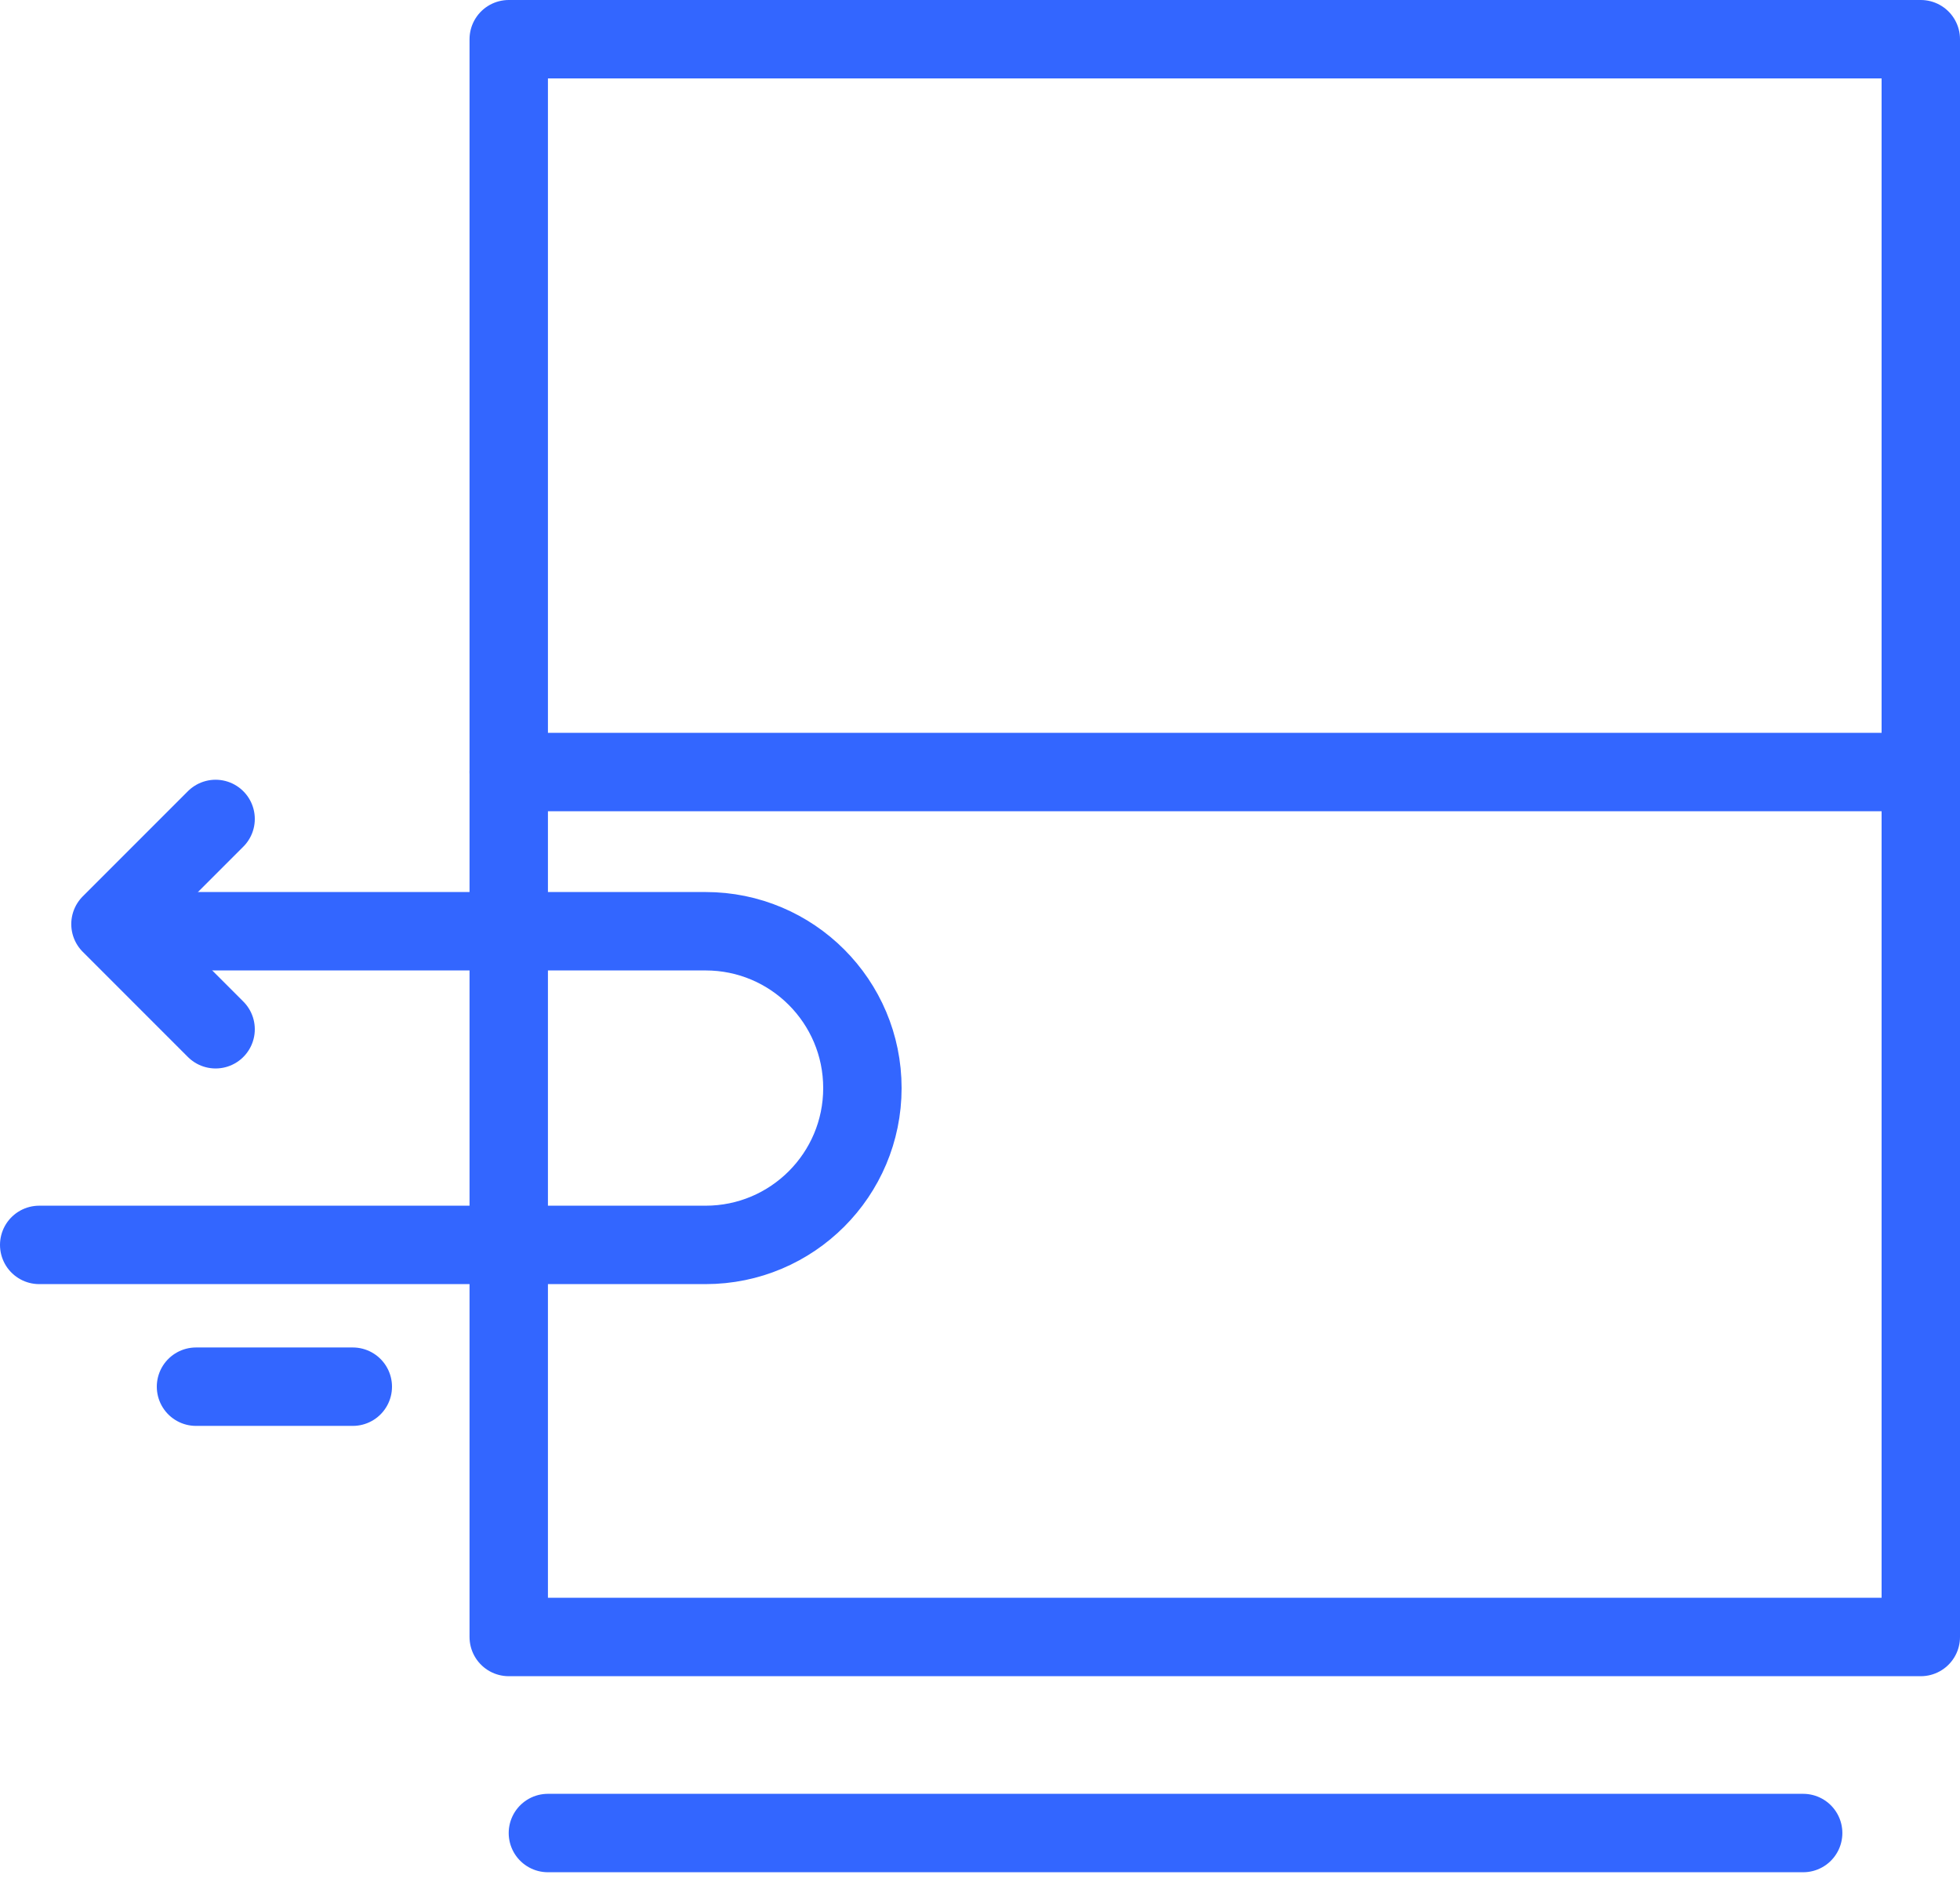
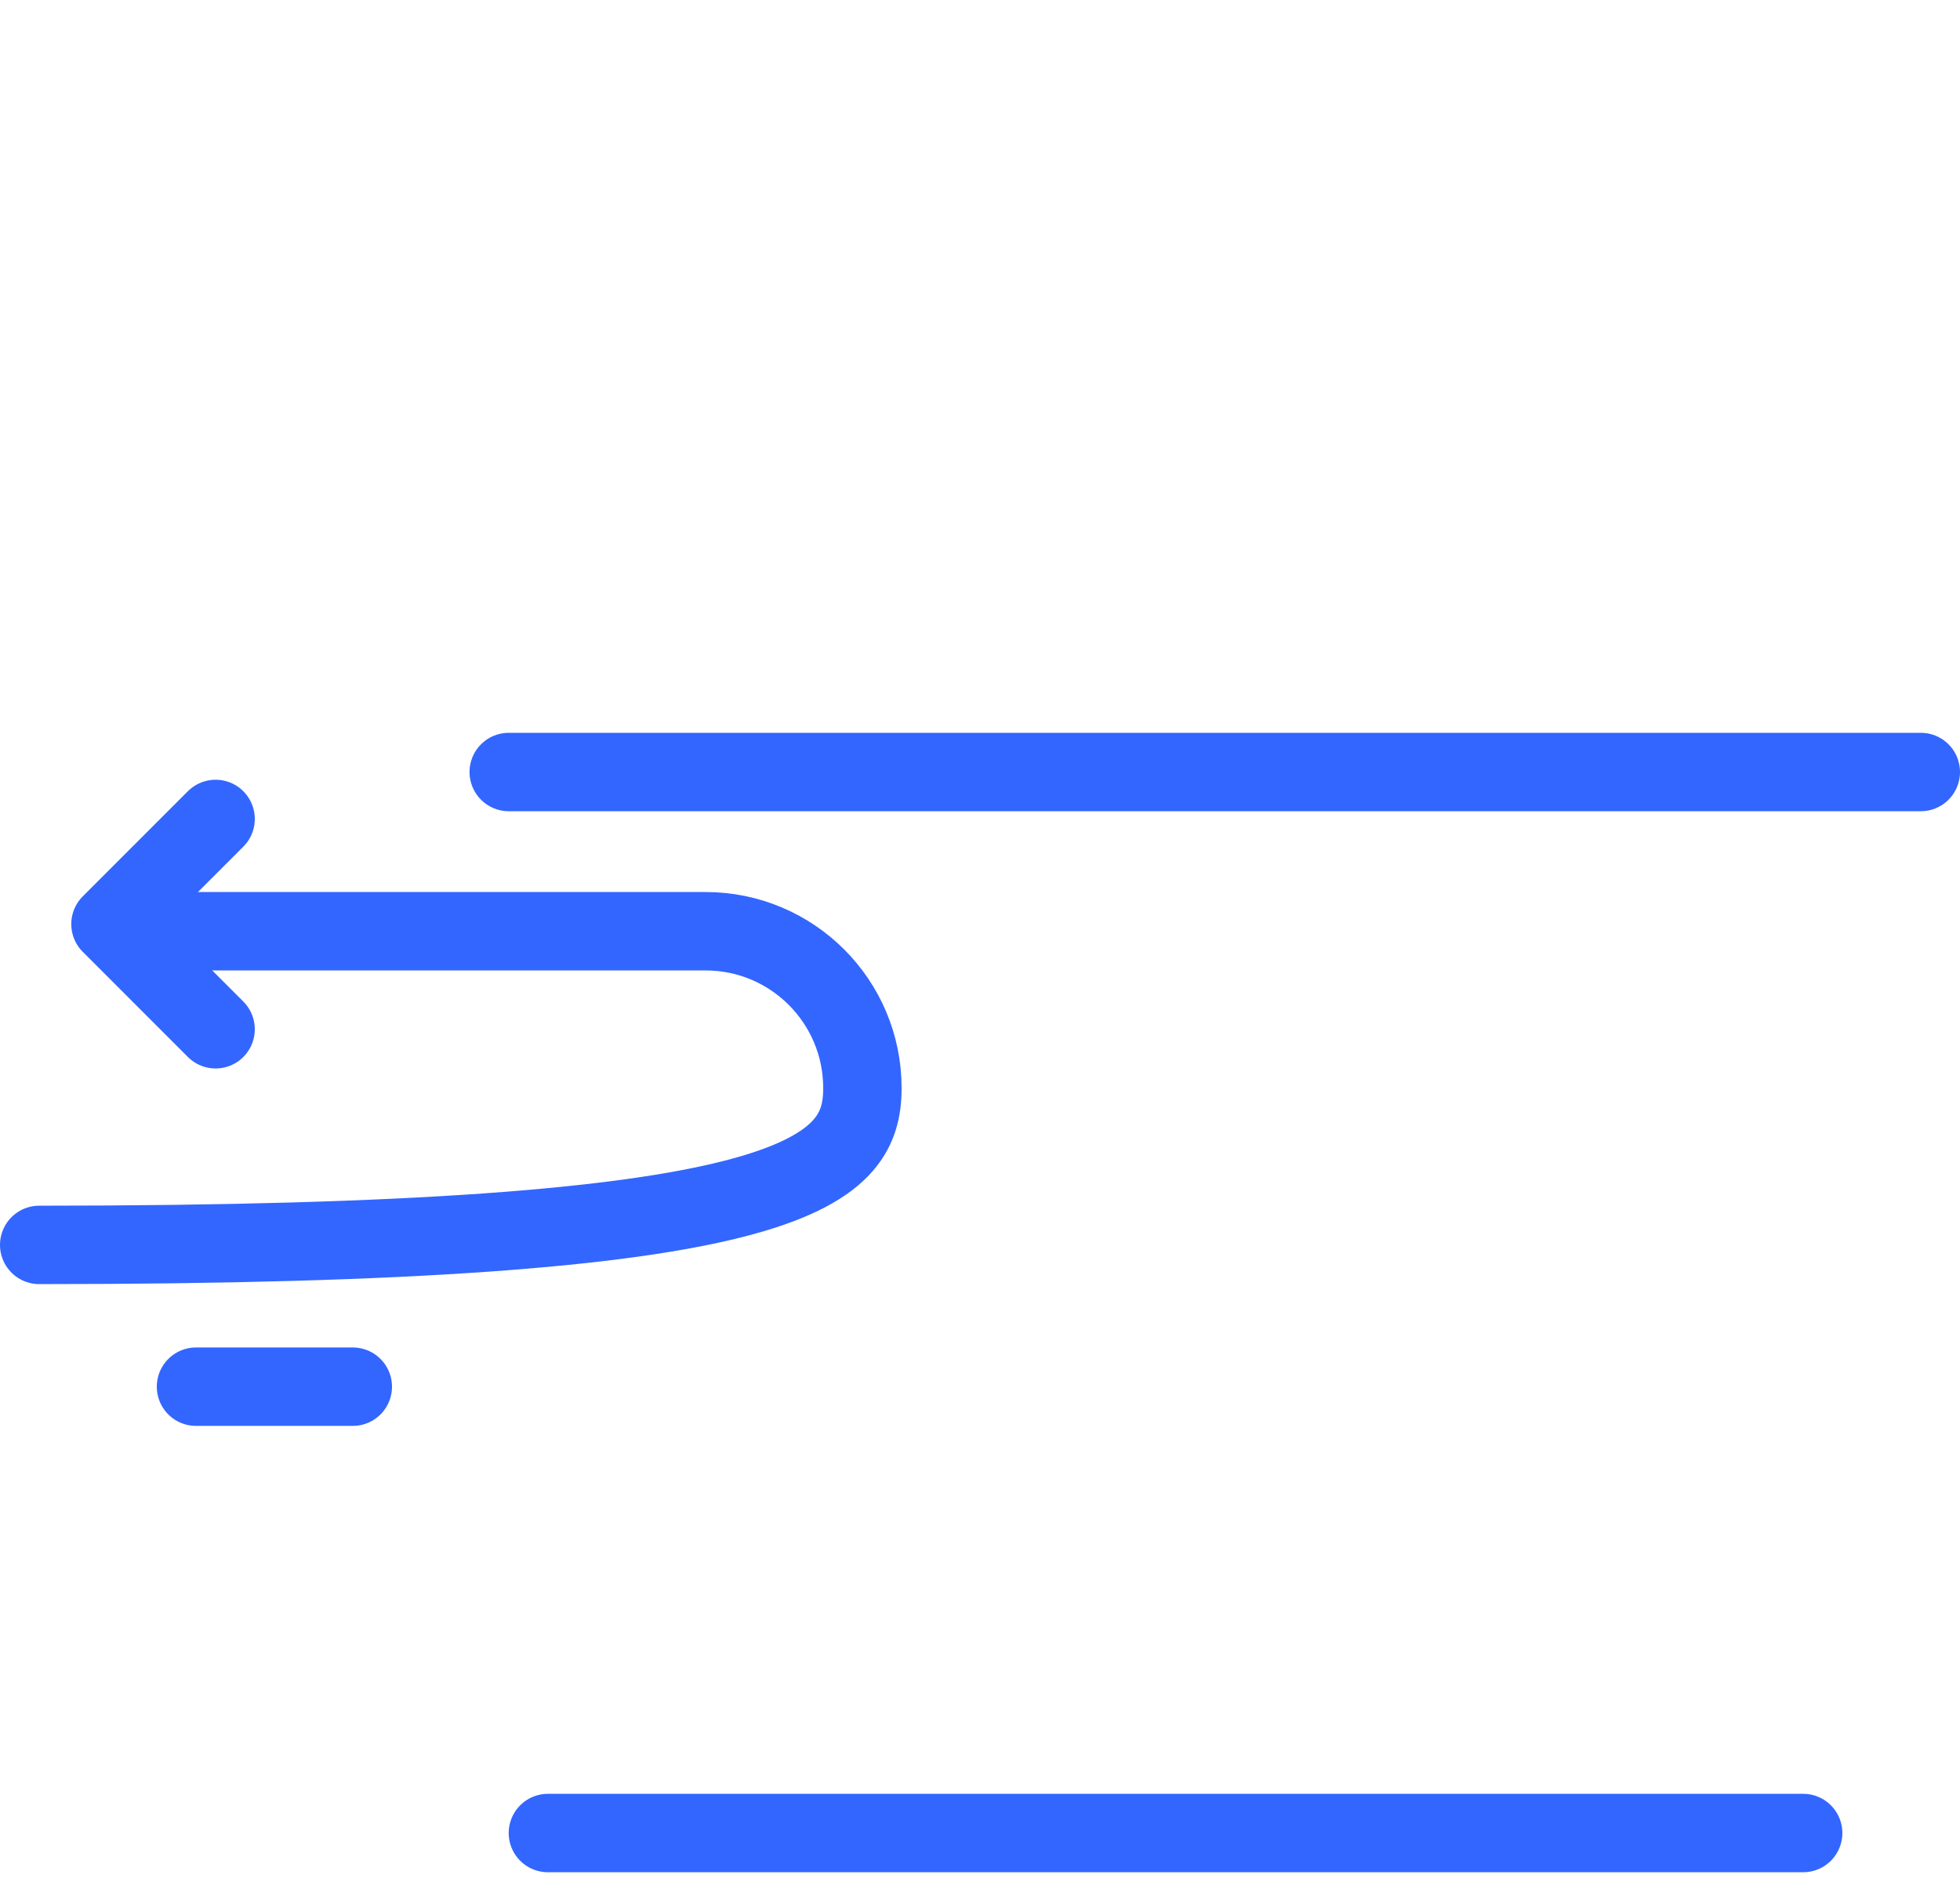
<svg xmlns="http://www.w3.org/2000/svg" width="50px" height="48px" viewBox="0 0 50 48" version="1.1">
  <title>Group 8 Copy 2</title>
  <desc>Created with Sketch.</desc>
  <g id="Page-1" stroke="none" stroke-width="1" fill="none" fill-rule="evenodd" stroke-linecap="round" stroke-linejoin="round">
    <g id="Lux_v1" transform="translate(-331, -1282)" stroke="#3366FF" stroke-width="2">
      <g id="Group-8-Copy-2" transform="translate(332, 1283)">
-         <polygon id="Stroke-1" points="11.978 40.751 48 40.751 48 0 11.978 0" />
        <line x1="12.977" y1="45.751" x2="44.999" y2="45.751" id="Stroke-3" />
        <line x1="48" y1="18.69" x2="11.978" y2="18.69" id="Stroke-4" />
-         <path d="M0,30.751 L17,30.751 C19.209,30.751 21,28.96 21,26.751 C21,24.542 19.209,22.751 17,22.751 L4,22.751" id="Stroke-5" />
+         <path d="M0,30.751 C19.209,30.751 21,28.96 21,26.751 C21,24.542 19.209,22.751 17,22.751 L4,22.751" id="Stroke-5" />
        <polyline id="Stroke-6" points="4.5 25.251 1.818 22.569 4.5 19.887" />
        <line x1="4" y1="34.367" x2="8" y2="34.367" id="Stroke-7" />
      </g>
    </g>
  </g>
</svg>